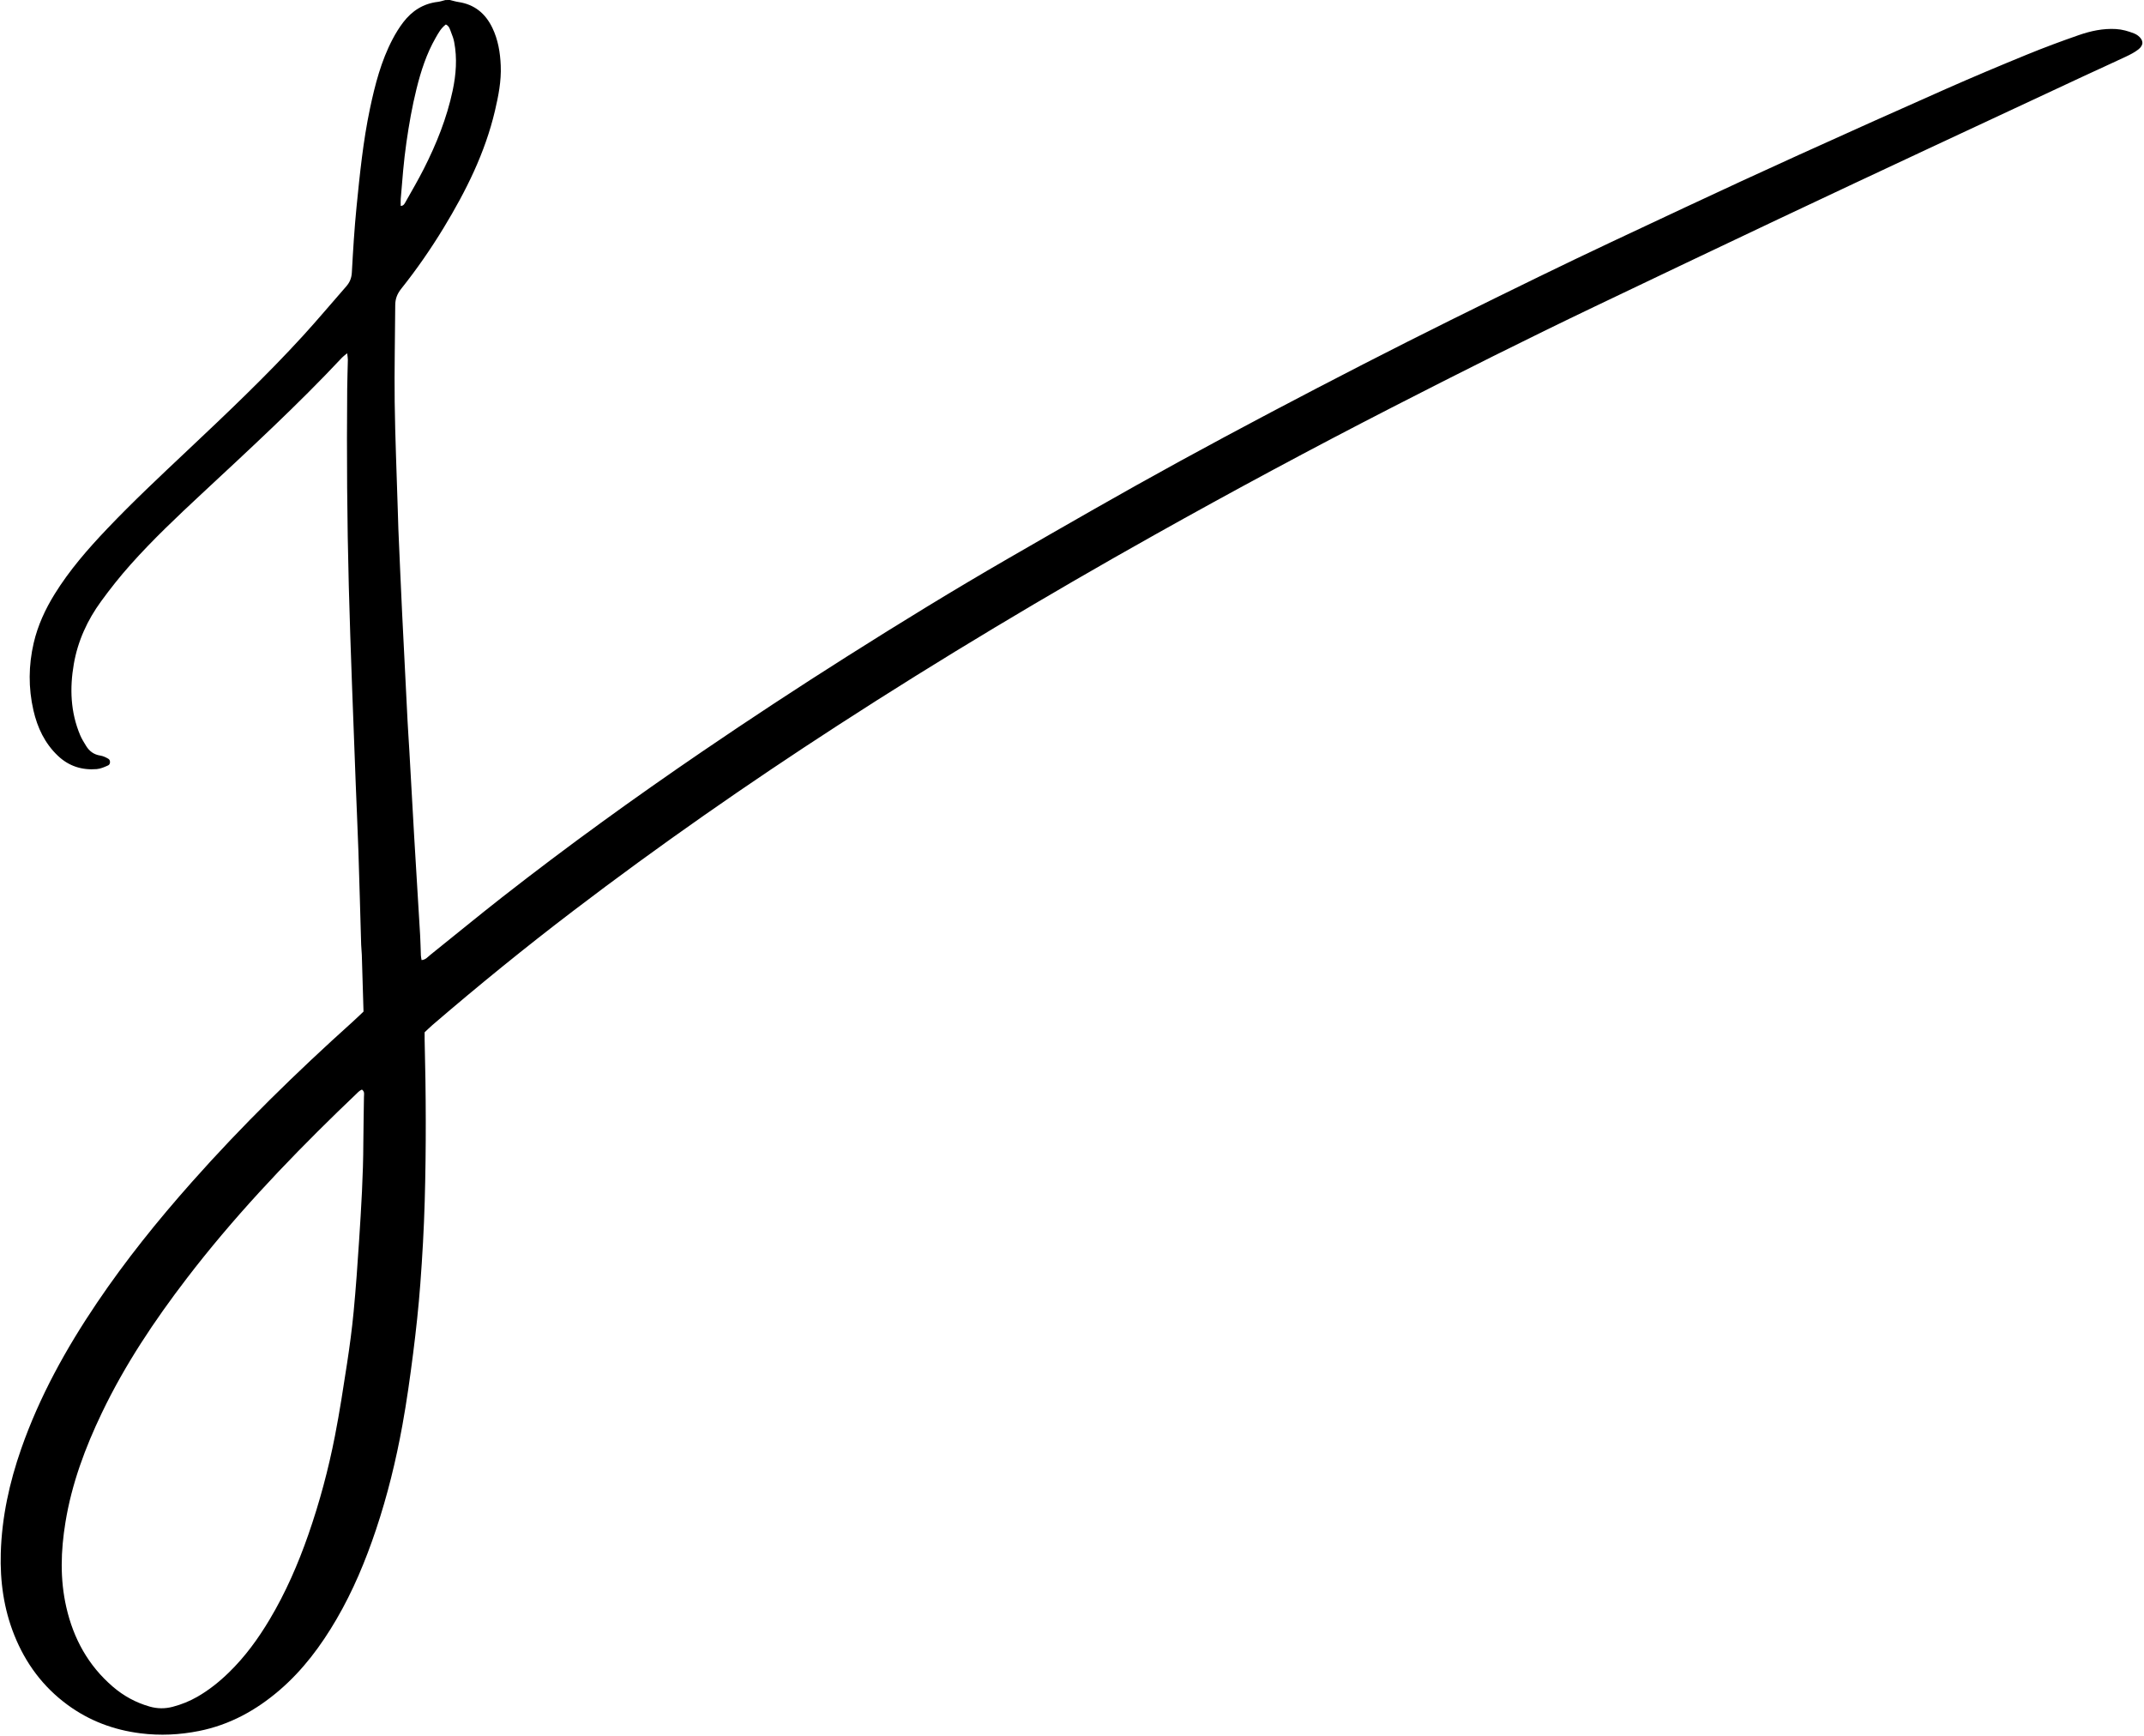
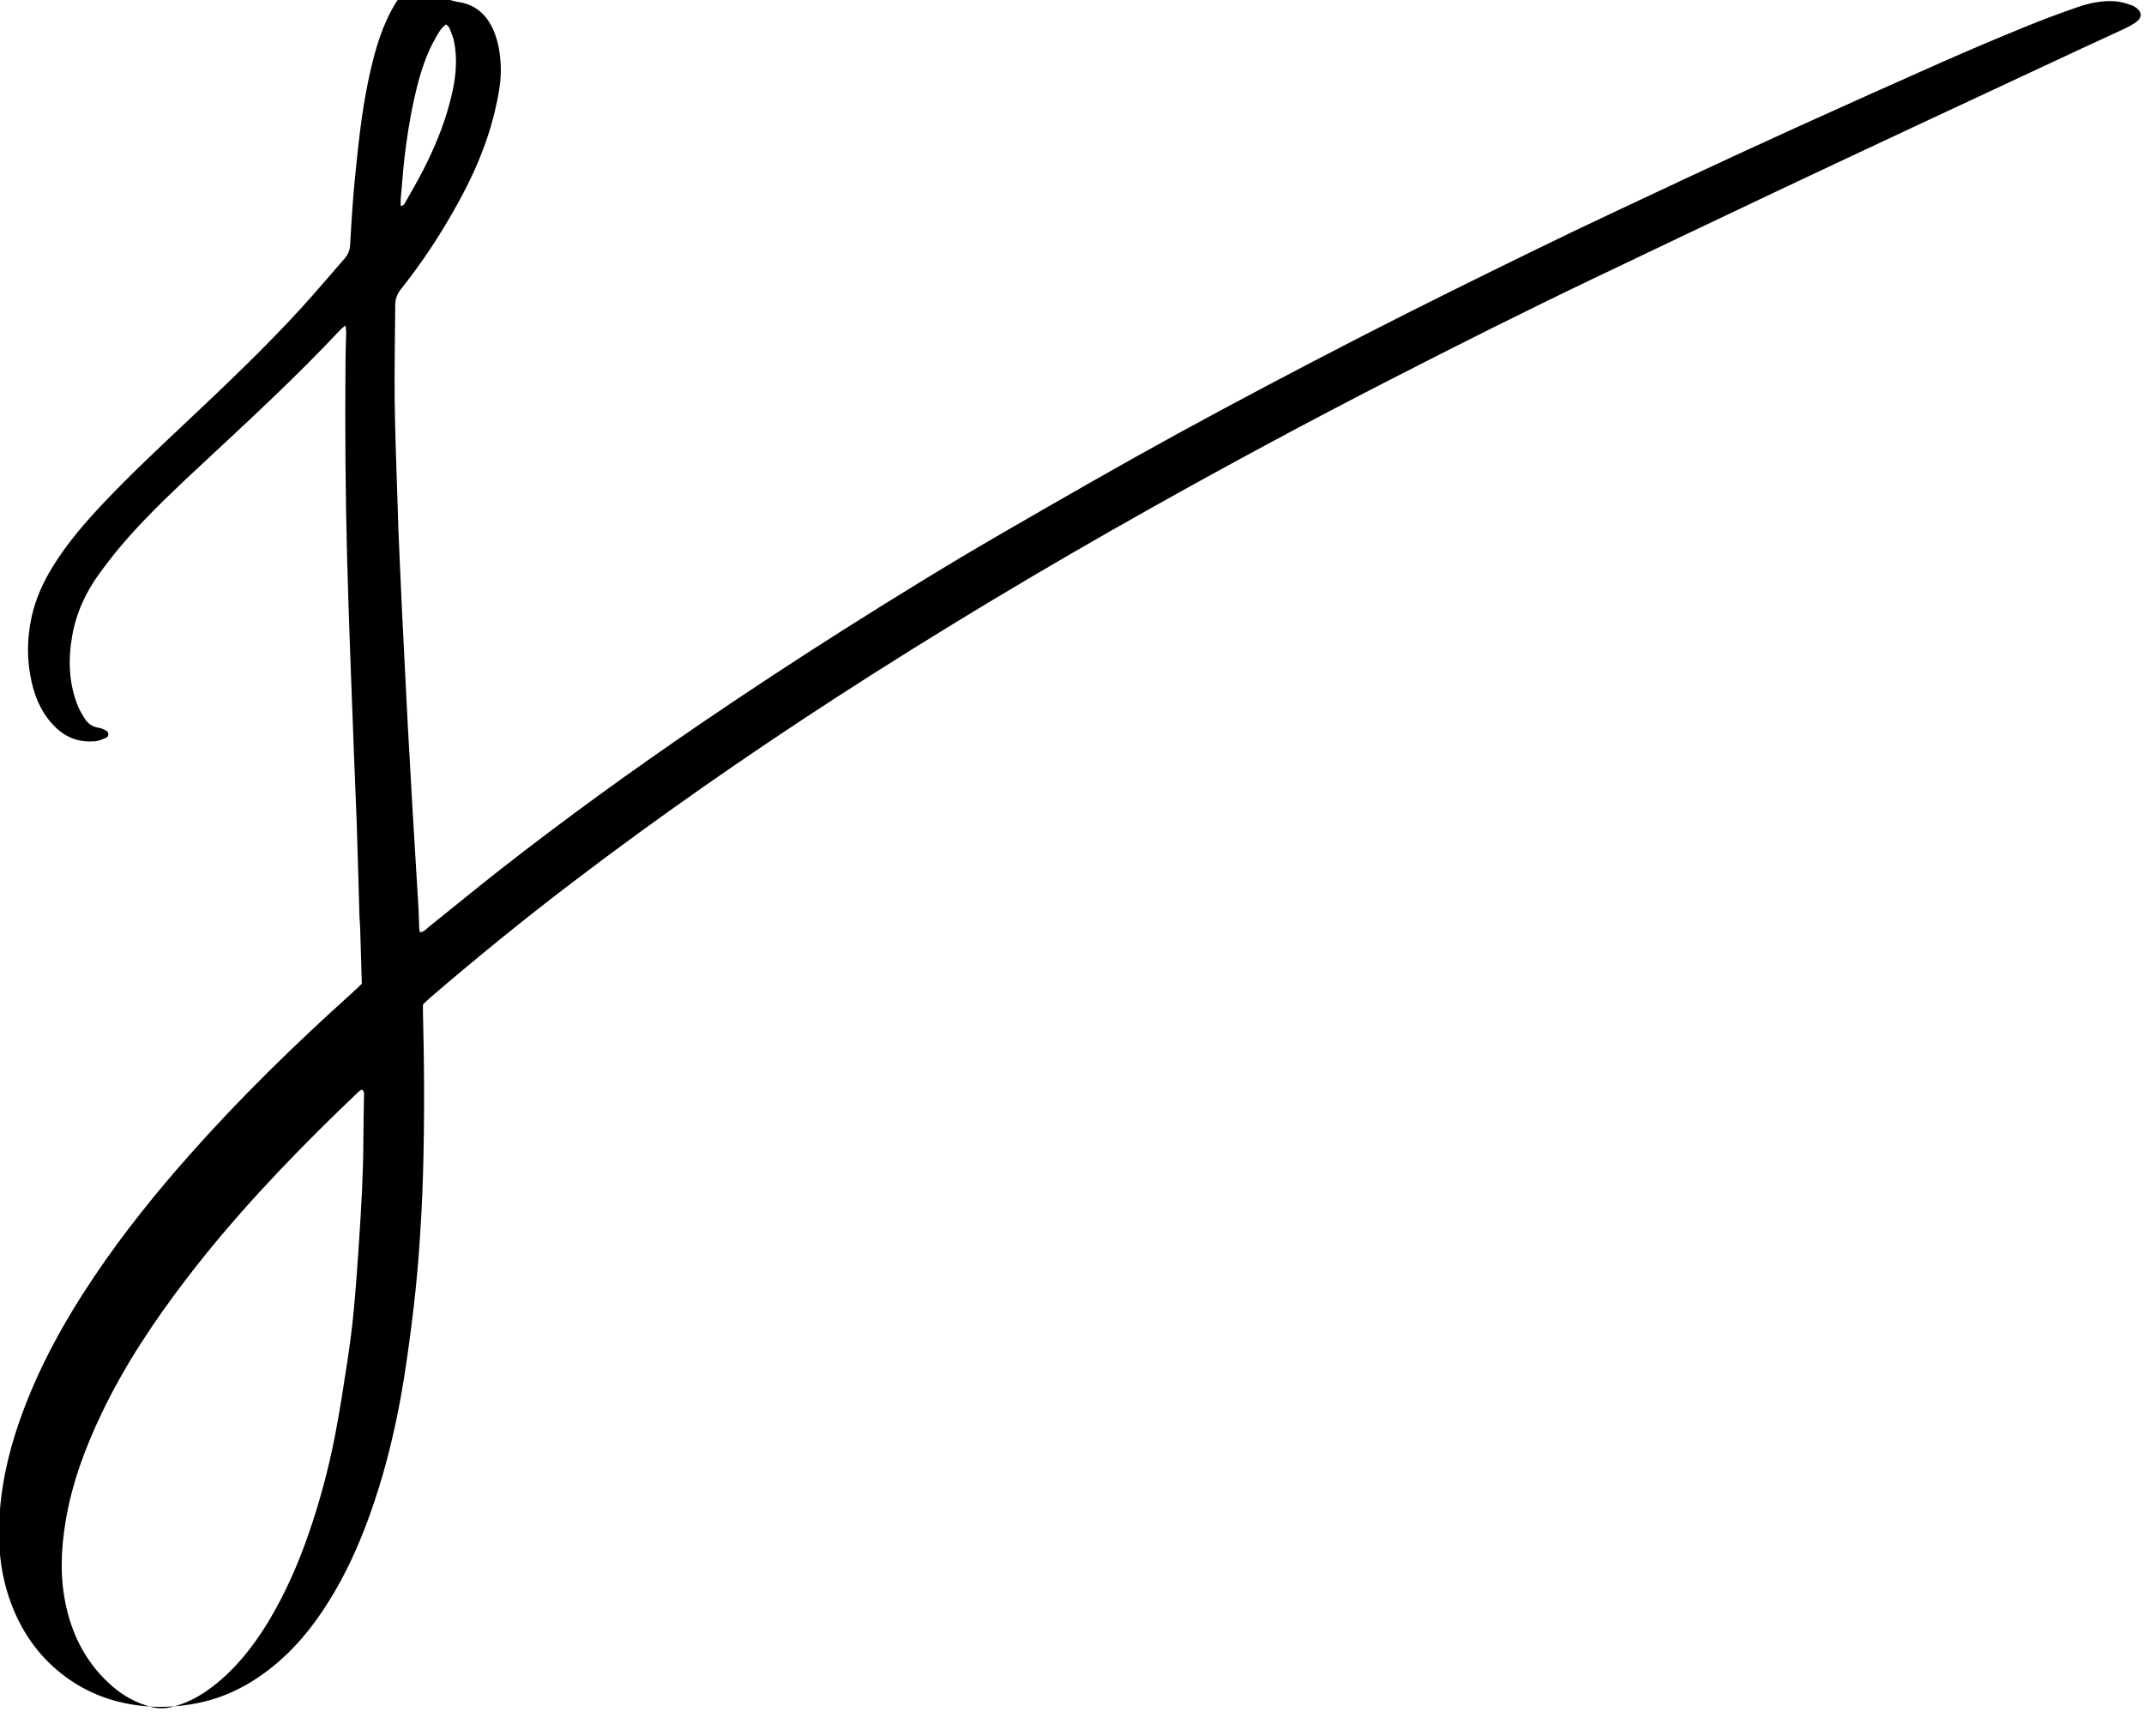
<svg xmlns="http://www.w3.org/2000/svg" height="1317.2" preserveAspectRatio="xMidYMid meet" version="1.0" viewBox="-0.5 0.0 1627.1 1317.2" width="1627.1" zoomAndPan="magnify">
  <g id="change1_1">
-     <path d="M340.91,0c2.18,0.52,4.33,1.2,6.53,1.53c12.18,1.83,20.48,8.7,25.72,19.6c4.36,9.06,5.95,18.78,6.36,28.68 c0.49,11.64-1.76,23-4.4,34.26c-7.49,31.93-21.94,60.82-38.82,88.63c-9.8,16.15-20.56,31.68-32.34,46.46 c-3,3.77-4.48,7.59-4.51,12.3c-0.12,24.53-0.73,49.07-0.42,73.6c0.35,27.07,1.52,54.12,2.33,81.18c0.15,5.07,0.25,10.15,0.47,15.22 c0.92,21.13,1.81,42.26,2.83,63.38c1.33,27.6,2.75,55.2,4.17,82.79c0.36,7.04,0.88,14.07,1.28,21.11 c1.25,21.96,2.42,43.92,3.71,65.88c1.47,25.05,3.05,50.09,4.53,75.14c0.3,5.07,0.35,10.15,0.57,15.22c0.04,1.06,0.3,2.1,0.52,3.54 c3.1-0.21,4.69-2.39,6.53-3.86c18.27-14.6,36.3-29.5,54.72-43.91c49.28-38.55,99.97-75.17,151.66-110.41 c36.31-24.75,73.04-48.85,110.17-72.35c40.22-25.46,80.79-50.37,122.02-74.16c43.17-24.91,86.36-49.79,130.08-73.7 c46.18-25.25,92.78-49.76,139.59-73.81c44.06-22.64,88.5-44.54,133.02-66.26c36.44-17.78,73.18-34.92,109.89-52.13 c29.05-13.62,58.18-27.07,87.4-40.33c37.16-16.86,74.39-33.57,111.71-50.08c20.33-8.99,40.82-17.61,61.39-26.03 c13.01-5.33,26.21-10.24,39.5-14.85c9.05-3.14,18.4-5.17,28.16-4.61c4.89,0.28,9.41,1.62,13.88,3.37c1.03,0.4,2.03,0.98,2.91,1.66 c4.26,3.33,4.5,7.15,0.22,10.48c-2.86,2.21-6.18,3.91-9.48,5.46c-10.68,5.05-21.47,9.88-32.17,14.87 c-39.04,18.2-78.08,36.39-117.09,54.65c-38,17.79-76.01,35.57-113.93,53.52c-46.57,22.05-93.1,44.2-139.58,66.43 c-51.81,24.77-103.14,50.52-154.23,76.73c-60.65,31.1-120.67,63.36-180.13,96.69c-81.6,45.74-161.85,93.7-240.37,144.55 c-68.61,44.43-135.65,91.11-200.67,140.66c-36.54,27.84-72.18,56.81-107.02,86.76c-1.91,1.65-3.7,3.44-5.87,5.46 c0,1.78-0.04,3.71,0.01,5.65c1.04,40.89,1.22,81.78,0.06,122.66c-0.59,20.85-1.77,41.7-3.33,62.5c-1.32,17.7-3.24,35.37-5.48,52.98 c-2.31,18.16-4.85,36.32-8.12,54.33c-4.89,26.89-11.37,53.41-20.07,79.37c-7.9,23.57-17.42,46.39-29.96,67.89 c-11.71,20.08-25.44,38.53-43.18,53.78c-17.83,15.33-37.87,26.36-61.08,30.99c-14.72,2.94-29.5,3.68-44.55,1.78 c-20.34-2.57-38.76-9.49-55.22-21.54c-18.68-13.67-31.94-31.58-40.51-53.02c-7.97-19.95-10.84-40.76-10.23-62.11 c0.77-27.27,6.54-53.57,15.52-79.27c13.86-39.64,34.03-76,57.43-110.66c21.79-32.28,46.17-62.54,72.01-91.65 c38.21-43.06,79.31-83.21,122.1-121.67c2.71-2.44,5.31-4.99,8.22-7.73c-0.43-14.39-0.84-28.75-1.29-43.12 c-0.08-2.53-0.42-5.06-0.49-7.6c-0.71-23.68-1.31-47.36-2.09-71.03c-0.57-17.19-1.42-34.36-2.06-51.55 c-1.84-49.88-3.91-99.74-5.24-149.64c-1.32-49.91-1.63-99.81-1.21-149.73c0.06-7.33,0.37-14.66,0.5-21.99 c0.02-1.28-0.27-2.56-0.53-4.89c-1.83,1.53-2.93,2.27-3.82,3.22c-33.76,36.04-70.08,69.43-106.19,103.06 c-18.77,17.48-37.45,35.08-54.52,54.25c-7.86,8.82-15.24,18.13-22.2,27.68c-10.41,14.27-17.7,30.14-20.72,47.63 c-3.17,18.34-2.53,36.51,4.83,53.96c1.2,2.83,2.87,5.48,4.48,8.11c2.47,4.04,5.9,6.62,10.77,7.36c2.13,0.33,4.26,1.34,6.15,2.45 c1.73,1.02,1.65,4.18-0.17,5c-2.77,1.25-5.73,2.57-8.69,2.82c-11.19,0.91-21.12-2.21-29.43-10.09c-10-9.48-15.57-21.39-18.58-34.48 c-3.91-17.01-3.74-34.19,0.21-51.18c3.09-13.26,8.74-25.53,15.92-37.11c11.2-18.07,25.05-33.98,39.63-49.32 c19.61-20.63,40.39-40.08,61.1-59.6c29.96-28.23,59.84-56.53,87.63-86.93c11.22-12.27,21.88-25.04,32.86-37.53 c2.71-3.08,4.07-6.36,4.3-10.62c0.92-16.61,1.91-33.22,3.56-49.77c2.49-24.94,4.99-49.91,10.17-74.47 c3.84-18.2,8.48-36.23,17.22-52.84c2.35-4.47,5.05-8.83,8.11-12.83c6.6-8.61,15.19-14.13,26.21-15.42c1.93-0.23,3.82-0.91,5.72-1.38 C338.66,0,339.79,0,340.91,0z M274.2,826.8c-2.05,0.76-3.47,2.51-5.04,3.99c-4.51,4.25-8.97,8.56-13.41,12.88 c-40.82,39.74-79.85,81.11-114.53,126.41c-24.53,32.04-46.9,65.48-64.39,101.97c-12.7,26.5-22.88,53.79-27.65,82.99 c-3.54,21.66-4.26,43.13,0.66,64.62c5.43,23.74,16.6,44.12,35.21,60.15c8.22,7.08,17.53,12.17,28,15.15 c5.86,1.67,11.64,1.73,17.5,0.19c6.58-1.72,12.82-4.23,18.71-7.61c8.85-5.09,16.74-11.42,24.03-18.52 c12.2-11.88,22.12-25.51,30.81-40.08c12.17-20.39,21.58-42.01,29.39-64.4c8.54-24.5,15.24-49.5,20.2-74.92 c3.56-18.23,6.38-36.62,9.19-54.99c2-13.08,3.76-26.22,5.01-39.38c1.7-17.94,2.98-35.93,4.14-53.92c1.6-24.74,3.14-49.49,3.21-74.31 c0.04-11.56,0.37-23.11,0.47-34.66C275.72,830.54,276.42,828.41,274.2,826.8z M303.61,156.27c2.2-0.06,2.93-1.7,3.67-3.02 c4.69-8.35,9.54-16.62,13.86-25.15c9.58-18.89,17.44-38.46,21.87-59.27c2.6-12.23,3.55-24.55,1.17-36.94 c-0.47-2.47-1.33-4.89-2.29-7.22c-0.89-2.18-1.3-4.83-4.03-6.1c-3.7,2.78-5.68,6.53-7.76,10.16c-6.92,12.08-11.16,25.2-14.49,38.62 c-3.33,13.4-5.7,26.98-7.67,40.66c-2.06,14.25-3.14,28.57-4.32,42.9C303.49,152.57,303.61,154.26,303.61,156.27z" />
+     <path d="M340.91,0c2.18,0.52,4.33,1.2,6.53,1.53c12.18,1.83,20.48,8.7,25.72,19.6c4.36,9.06,5.95,18.78,6.36,28.68 c0.49,11.64-1.76,23-4.4,34.26c-7.49,31.93-21.94,60.82-38.82,88.63c-9.8,16.15-20.56,31.68-32.34,46.46 c-3,3.77-4.48,7.59-4.51,12.3c-0.12,24.53-0.73,49.07-0.42,73.6c0.35,27.07,1.52,54.12,2.33,81.18c0.15,5.07,0.25,10.15,0.47,15.22 c0.92,21.13,1.81,42.26,2.83,63.38c1.33,27.6,2.75,55.2,4.17,82.79c1.25,21.96,2.42,43.92,3.71,65.88c1.47,25.05,3.05,50.09,4.53,75.14c0.3,5.07,0.35,10.15,0.57,15.22c0.04,1.06,0.3,2.1,0.52,3.54 c3.1-0.21,4.69-2.39,6.53-3.86c18.27-14.6,36.3-29.5,54.72-43.91c49.28-38.55,99.97-75.17,151.66-110.41 c36.31-24.75,73.04-48.85,110.17-72.35c40.22-25.46,80.79-50.37,122.02-74.16c43.17-24.91,86.36-49.79,130.08-73.7 c46.18-25.25,92.78-49.76,139.59-73.81c44.06-22.64,88.5-44.54,133.02-66.26c36.44-17.78,73.18-34.92,109.89-52.13 c29.05-13.62,58.18-27.07,87.4-40.33c37.16-16.86,74.39-33.57,111.71-50.08c20.33-8.99,40.82-17.61,61.39-26.03 c13.01-5.33,26.21-10.24,39.5-14.85c9.05-3.14,18.4-5.17,28.16-4.61c4.89,0.28,9.41,1.62,13.88,3.37c1.03,0.4,2.03,0.98,2.91,1.66 c4.26,3.33,4.5,7.15,0.22,10.48c-2.86,2.21-6.18,3.91-9.48,5.46c-10.68,5.05-21.47,9.88-32.17,14.87 c-39.04,18.2-78.08,36.39-117.09,54.65c-38,17.79-76.01,35.57-113.93,53.52c-46.57,22.05-93.1,44.2-139.58,66.43 c-51.81,24.77-103.14,50.52-154.23,76.73c-60.65,31.1-120.67,63.36-180.13,96.69c-81.6,45.74-161.85,93.7-240.37,144.55 c-68.61,44.43-135.65,91.11-200.67,140.66c-36.54,27.84-72.18,56.81-107.02,86.76c-1.91,1.65-3.7,3.44-5.87,5.46 c0,1.78-0.04,3.71,0.01,5.65c1.04,40.89,1.22,81.78,0.06,122.66c-0.59,20.85-1.77,41.7-3.33,62.5c-1.32,17.7-3.24,35.37-5.48,52.98 c-2.31,18.16-4.85,36.32-8.12,54.33c-4.89,26.89-11.37,53.41-20.07,79.37c-7.9,23.57-17.42,46.39-29.96,67.89 c-11.71,20.08-25.44,38.53-43.18,53.78c-17.83,15.33-37.87,26.36-61.08,30.99c-14.72,2.94-29.5,3.68-44.55,1.78 c-20.34-2.57-38.76-9.49-55.22-21.54c-18.68-13.67-31.94-31.58-40.51-53.02c-7.97-19.95-10.84-40.76-10.23-62.11 c0.77-27.27,6.54-53.57,15.52-79.27c13.86-39.64,34.03-76,57.43-110.66c21.79-32.28,46.17-62.54,72.01-91.65 c38.21-43.06,79.31-83.21,122.1-121.67c2.71-2.44,5.31-4.99,8.22-7.73c-0.43-14.39-0.84-28.75-1.29-43.12 c-0.08-2.53-0.42-5.06-0.49-7.6c-0.71-23.68-1.31-47.36-2.09-71.03c-0.57-17.19-1.42-34.36-2.06-51.55 c-1.84-49.88-3.91-99.74-5.24-149.64c-1.32-49.91-1.63-99.81-1.21-149.73c0.06-7.33,0.37-14.66,0.5-21.99 c0.02-1.28-0.27-2.56-0.53-4.89c-1.83,1.53-2.93,2.27-3.82,3.22c-33.76,36.04-70.08,69.43-106.19,103.06 c-18.77,17.48-37.45,35.08-54.52,54.25c-7.86,8.82-15.24,18.13-22.2,27.68c-10.41,14.27-17.7,30.14-20.72,47.63 c-3.17,18.34-2.53,36.51,4.83,53.96c1.2,2.83,2.87,5.48,4.48,8.11c2.47,4.04,5.9,6.62,10.77,7.36c2.13,0.33,4.26,1.34,6.15,2.45 c1.73,1.02,1.65,4.18-0.17,5c-2.77,1.25-5.73,2.57-8.69,2.82c-11.19,0.91-21.12-2.21-29.43-10.09c-10-9.48-15.57-21.39-18.58-34.48 c-3.91-17.01-3.74-34.19,0.21-51.18c3.09-13.26,8.74-25.53,15.92-37.11c11.2-18.07,25.05-33.98,39.63-49.32 c19.61-20.63,40.39-40.08,61.1-59.6c29.96-28.23,59.84-56.53,87.63-86.93c11.22-12.27,21.88-25.04,32.86-37.53 c2.71-3.08,4.07-6.36,4.3-10.62c0.92-16.61,1.91-33.22,3.56-49.77c2.49-24.94,4.99-49.91,10.17-74.47 c3.84-18.2,8.48-36.23,17.22-52.84c2.35-4.47,5.05-8.83,8.11-12.83c6.6-8.61,15.19-14.13,26.21-15.42c1.93-0.23,3.82-0.91,5.72-1.38 C338.66,0,339.79,0,340.91,0z M274.2,826.8c-2.05,0.76-3.47,2.51-5.04,3.99c-4.51,4.25-8.97,8.56-13.41,12.88 c-40.82,39.74-79.85,81.11-114.53,126.41c-24.53,32.04-46.9,65.48-64.39,101.97c-12.7,26.5-22.88,53.79-27.65,82.99 c-3.54,21.66-4.26,43.13,0.66,64.62c5.43,23.74,16.6,44.12,35.21,60.15c8.22,7.08,17.53,12.17,28,15.15 c5.86,1.67,11.64,1.73,17.5,0.19c6.58-1.72,12.82-4.23,18.71-7.61c8.85-5.09,16.74-11.42,24.03-18.52 c12.2-11.88,22.12-25.51,30.81-40.08c12.17-20.39,21.58-42.01,29.39-64.4c8.54-24.5,15.24-49.5,20.2-74.92 c3.56-18.23,6.38-36.62,9.19-54.99c2-13.08,3.76-26.22,5.01-39.38c1.7-17.94,2.98-35.93,4.14-53.92c1.6-24.74,3.14-49.49,3.21-74.31 c0.04-11.56,0.37-23.11,0.47-34.66C275.72,830.54,276.42,828.41,274.2,826.8z M303.61,156.27c2.2-0.06,2.93-1.7,3.67-3.02 c4.69-8.35,9.54-16.62,13.86-25.15c9.58-18.89,17.44-38.46,21.87-59.27c2.6-12.23,3.55-24.55,1.17-36.94 c-0.47-2.47-1.33-4.89-2.29-7.22c-0.89-2.18-1.3-4.83-4.03-6.1c-3.7,2.78-5.68,6.53-7.76,10.16c-6.92,12.08-11.16,25.2-14.49,38.62 c-3.33,13.4-5.7,26.98-7.67,40.66c-2.06,14.25-3.14,28.57-4.32,42.9C303.49,152.57,303.61,154.26,303.61,156.27z" />
  </g>
</svg>